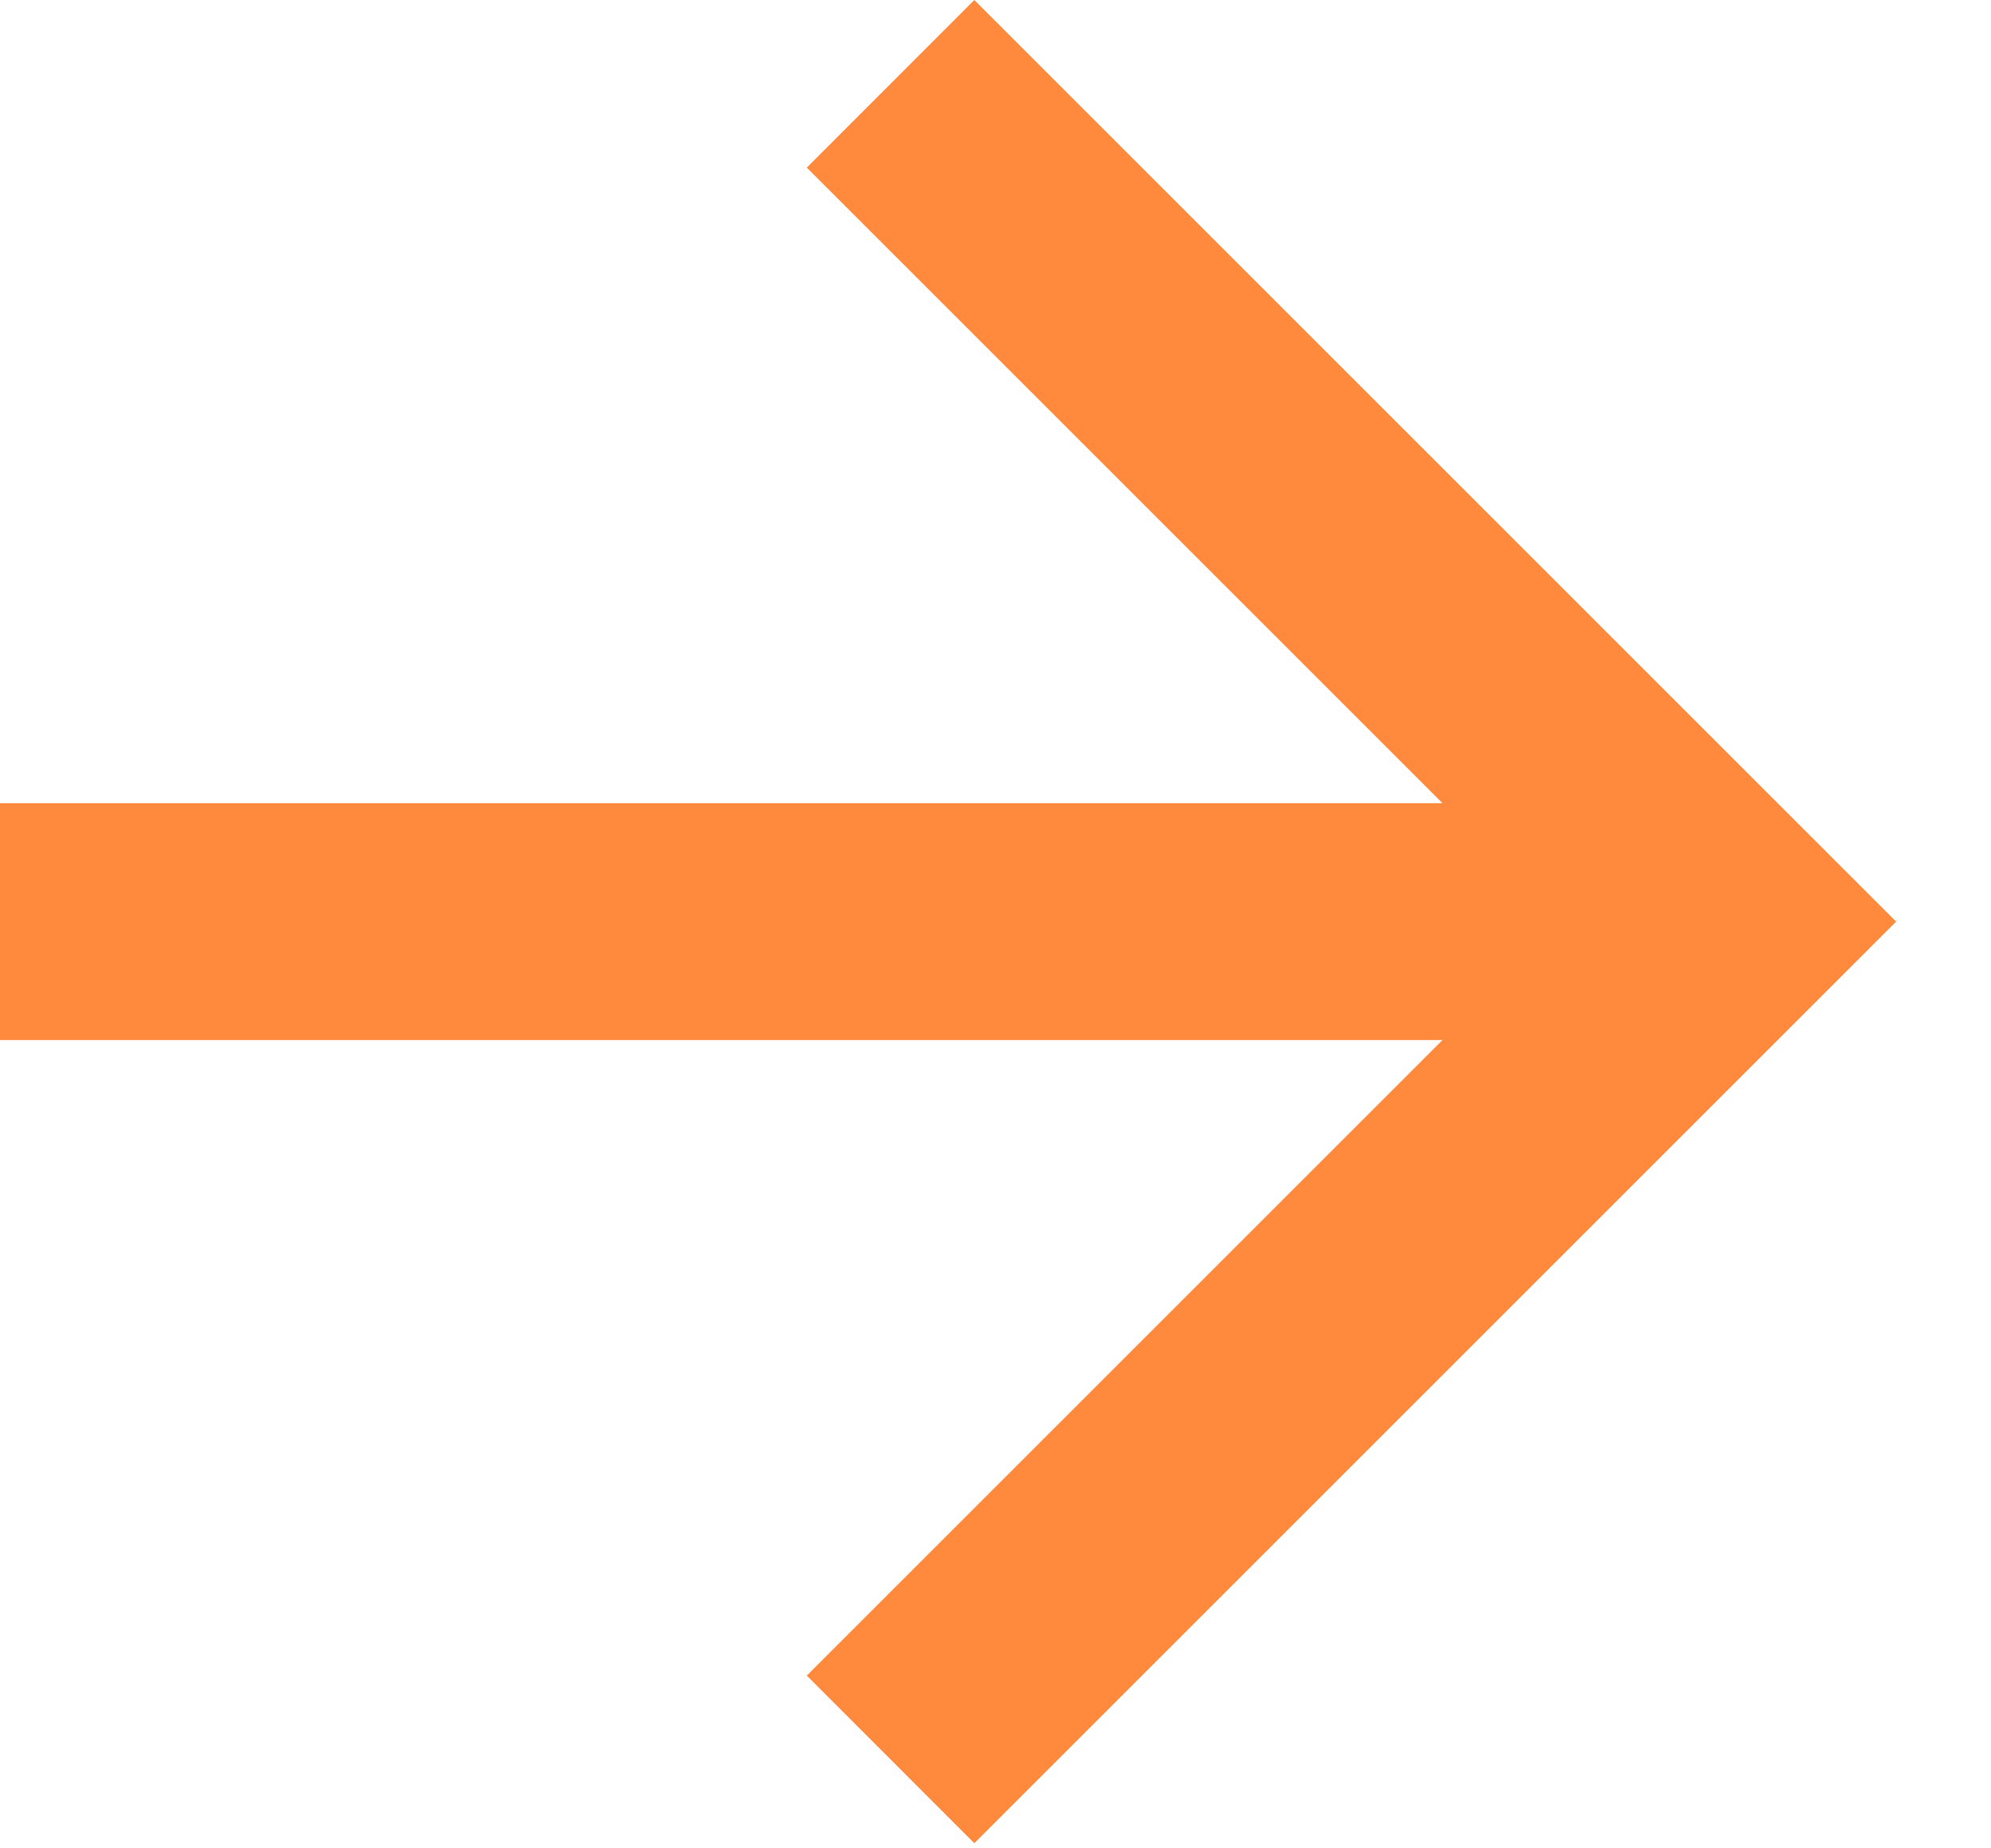
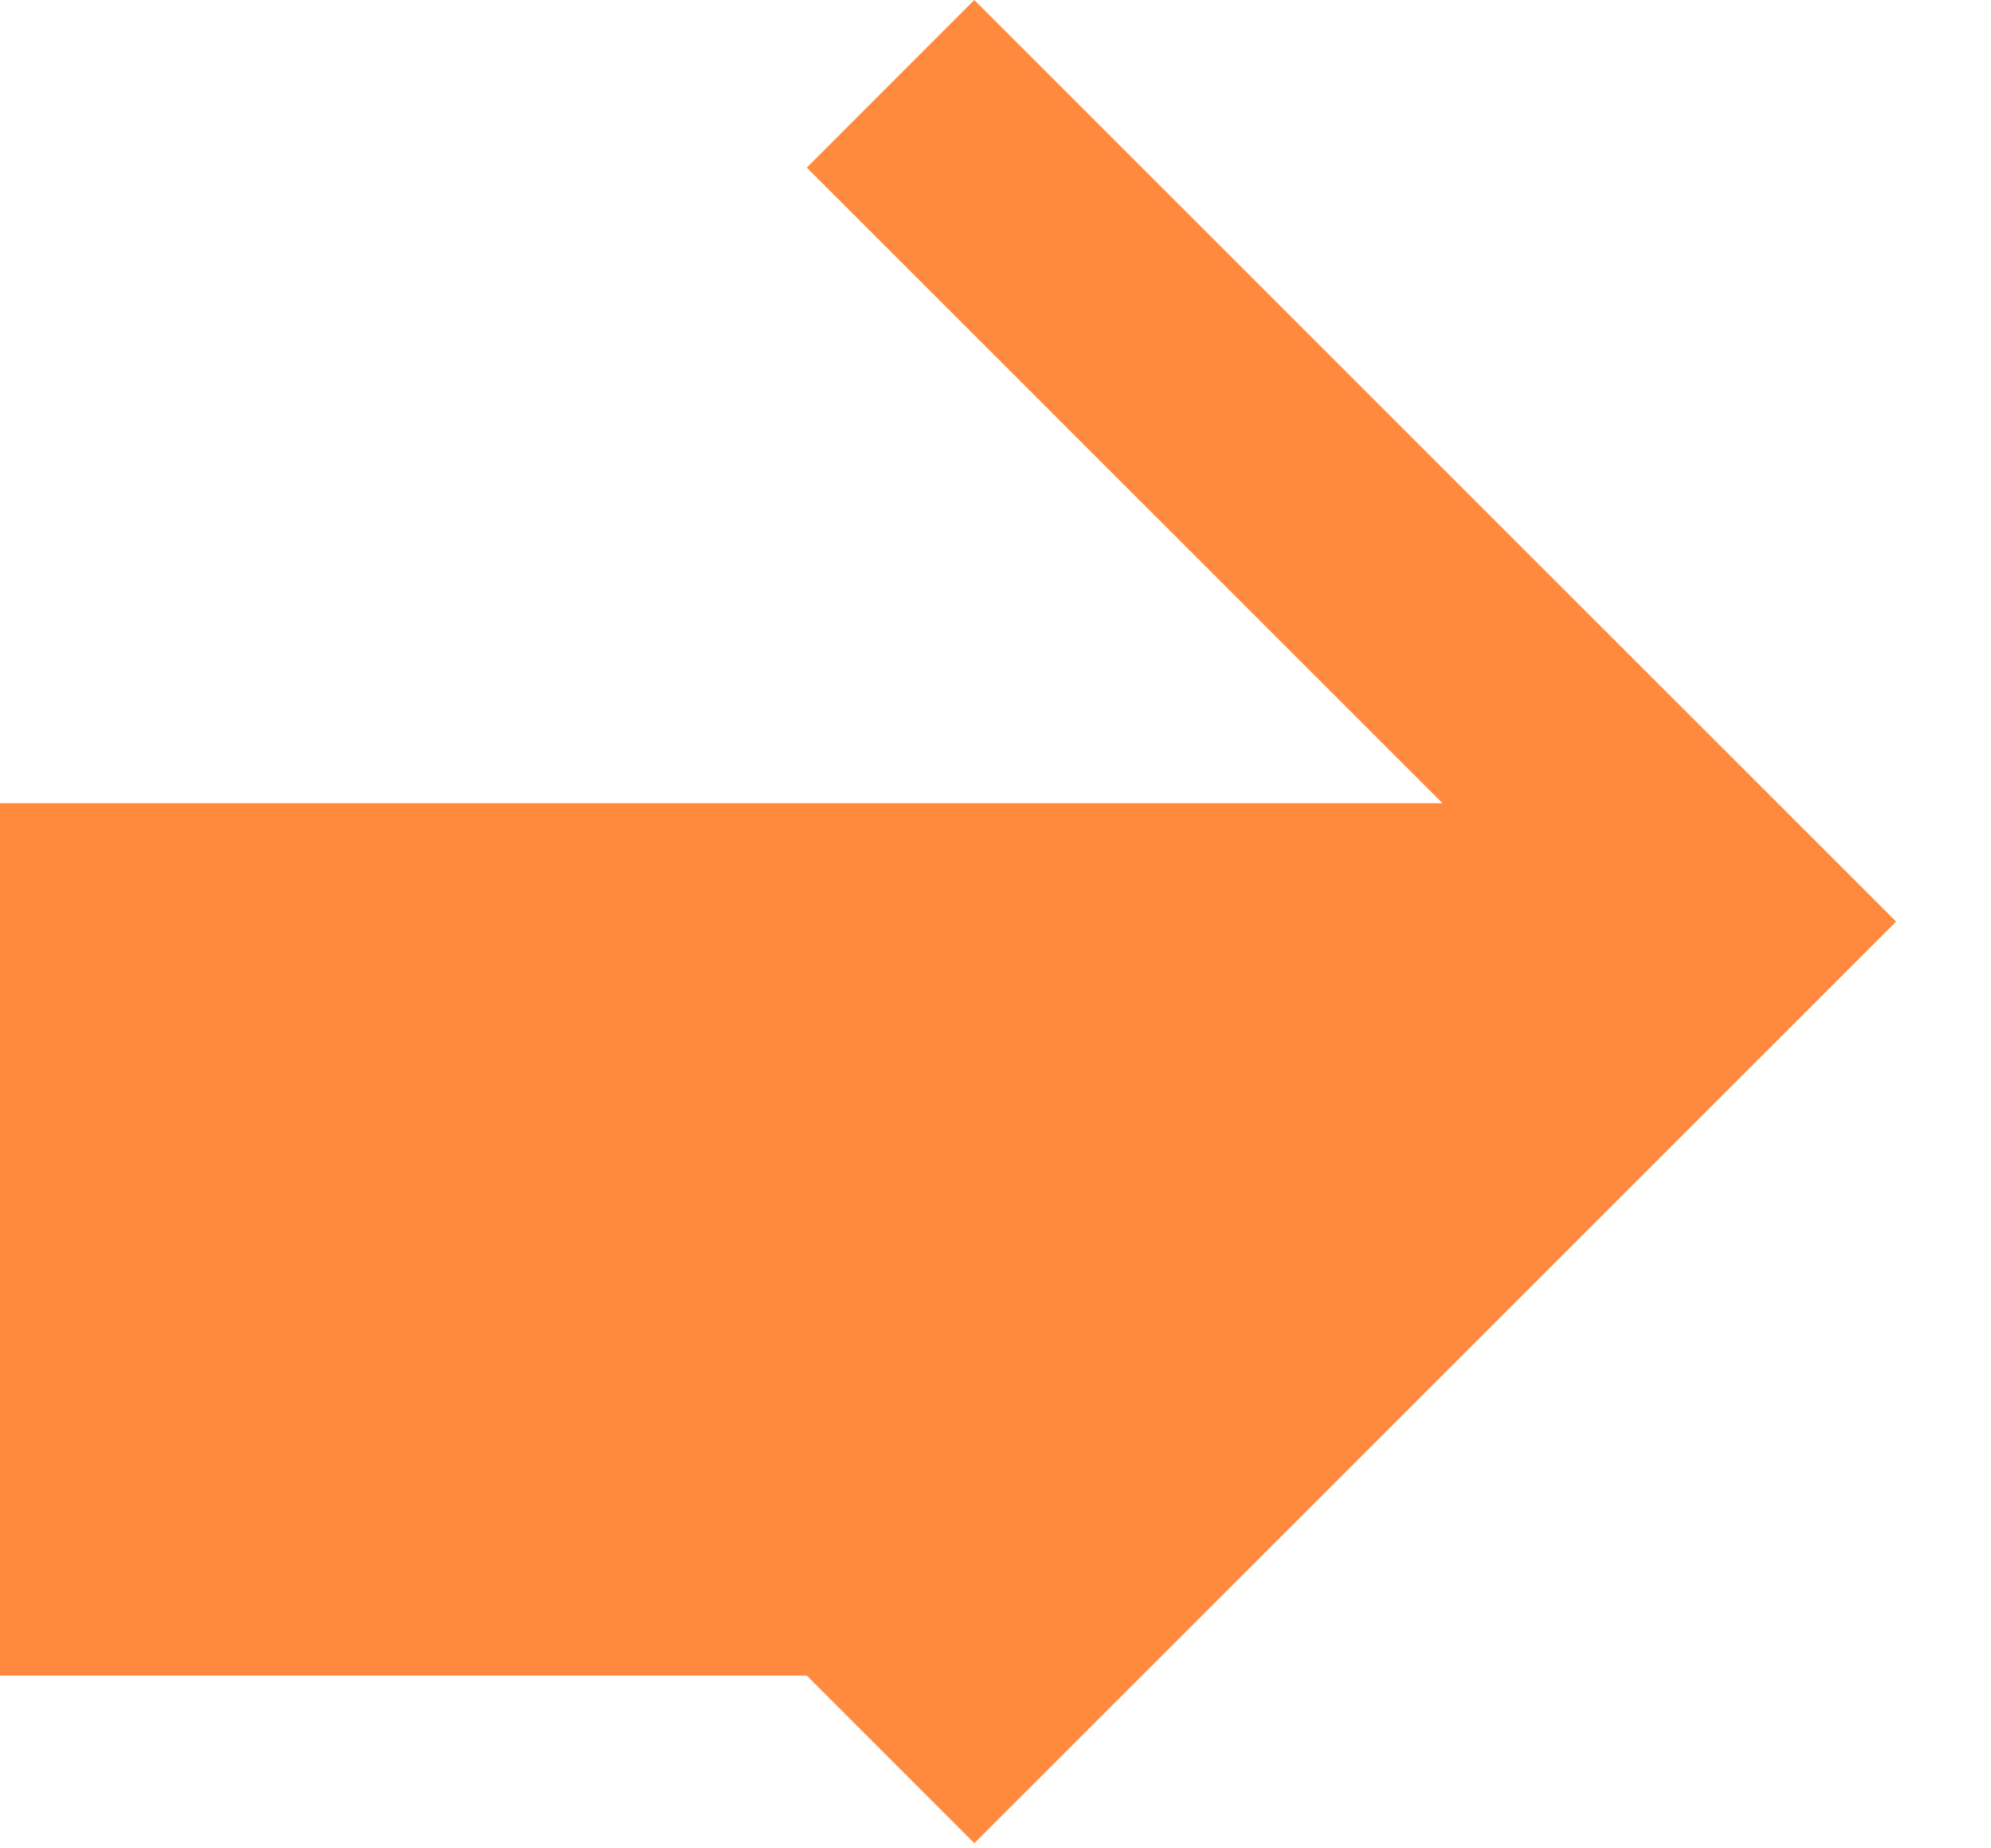
<svg xmlns="http://www.w3.org/2000/svg" width="14" height="13" viewBox="0 0 14 13" fill="none">
-   <path d="M10.143 5.649L5.673 1.179L6.851 0L13.333 6.482L6.851 12.964L5.673 11.785L10.143 7.315H0V5.649H10.143Z" fill="#FF8A3D" />
+   <path d="M10.143 5.649L5.673 1.179L6.851 0L13.333 6.482L6.851 12.964L5.673 11.785H0V5.649H10.143Z" fill="#FF8A3D" />
</svg>